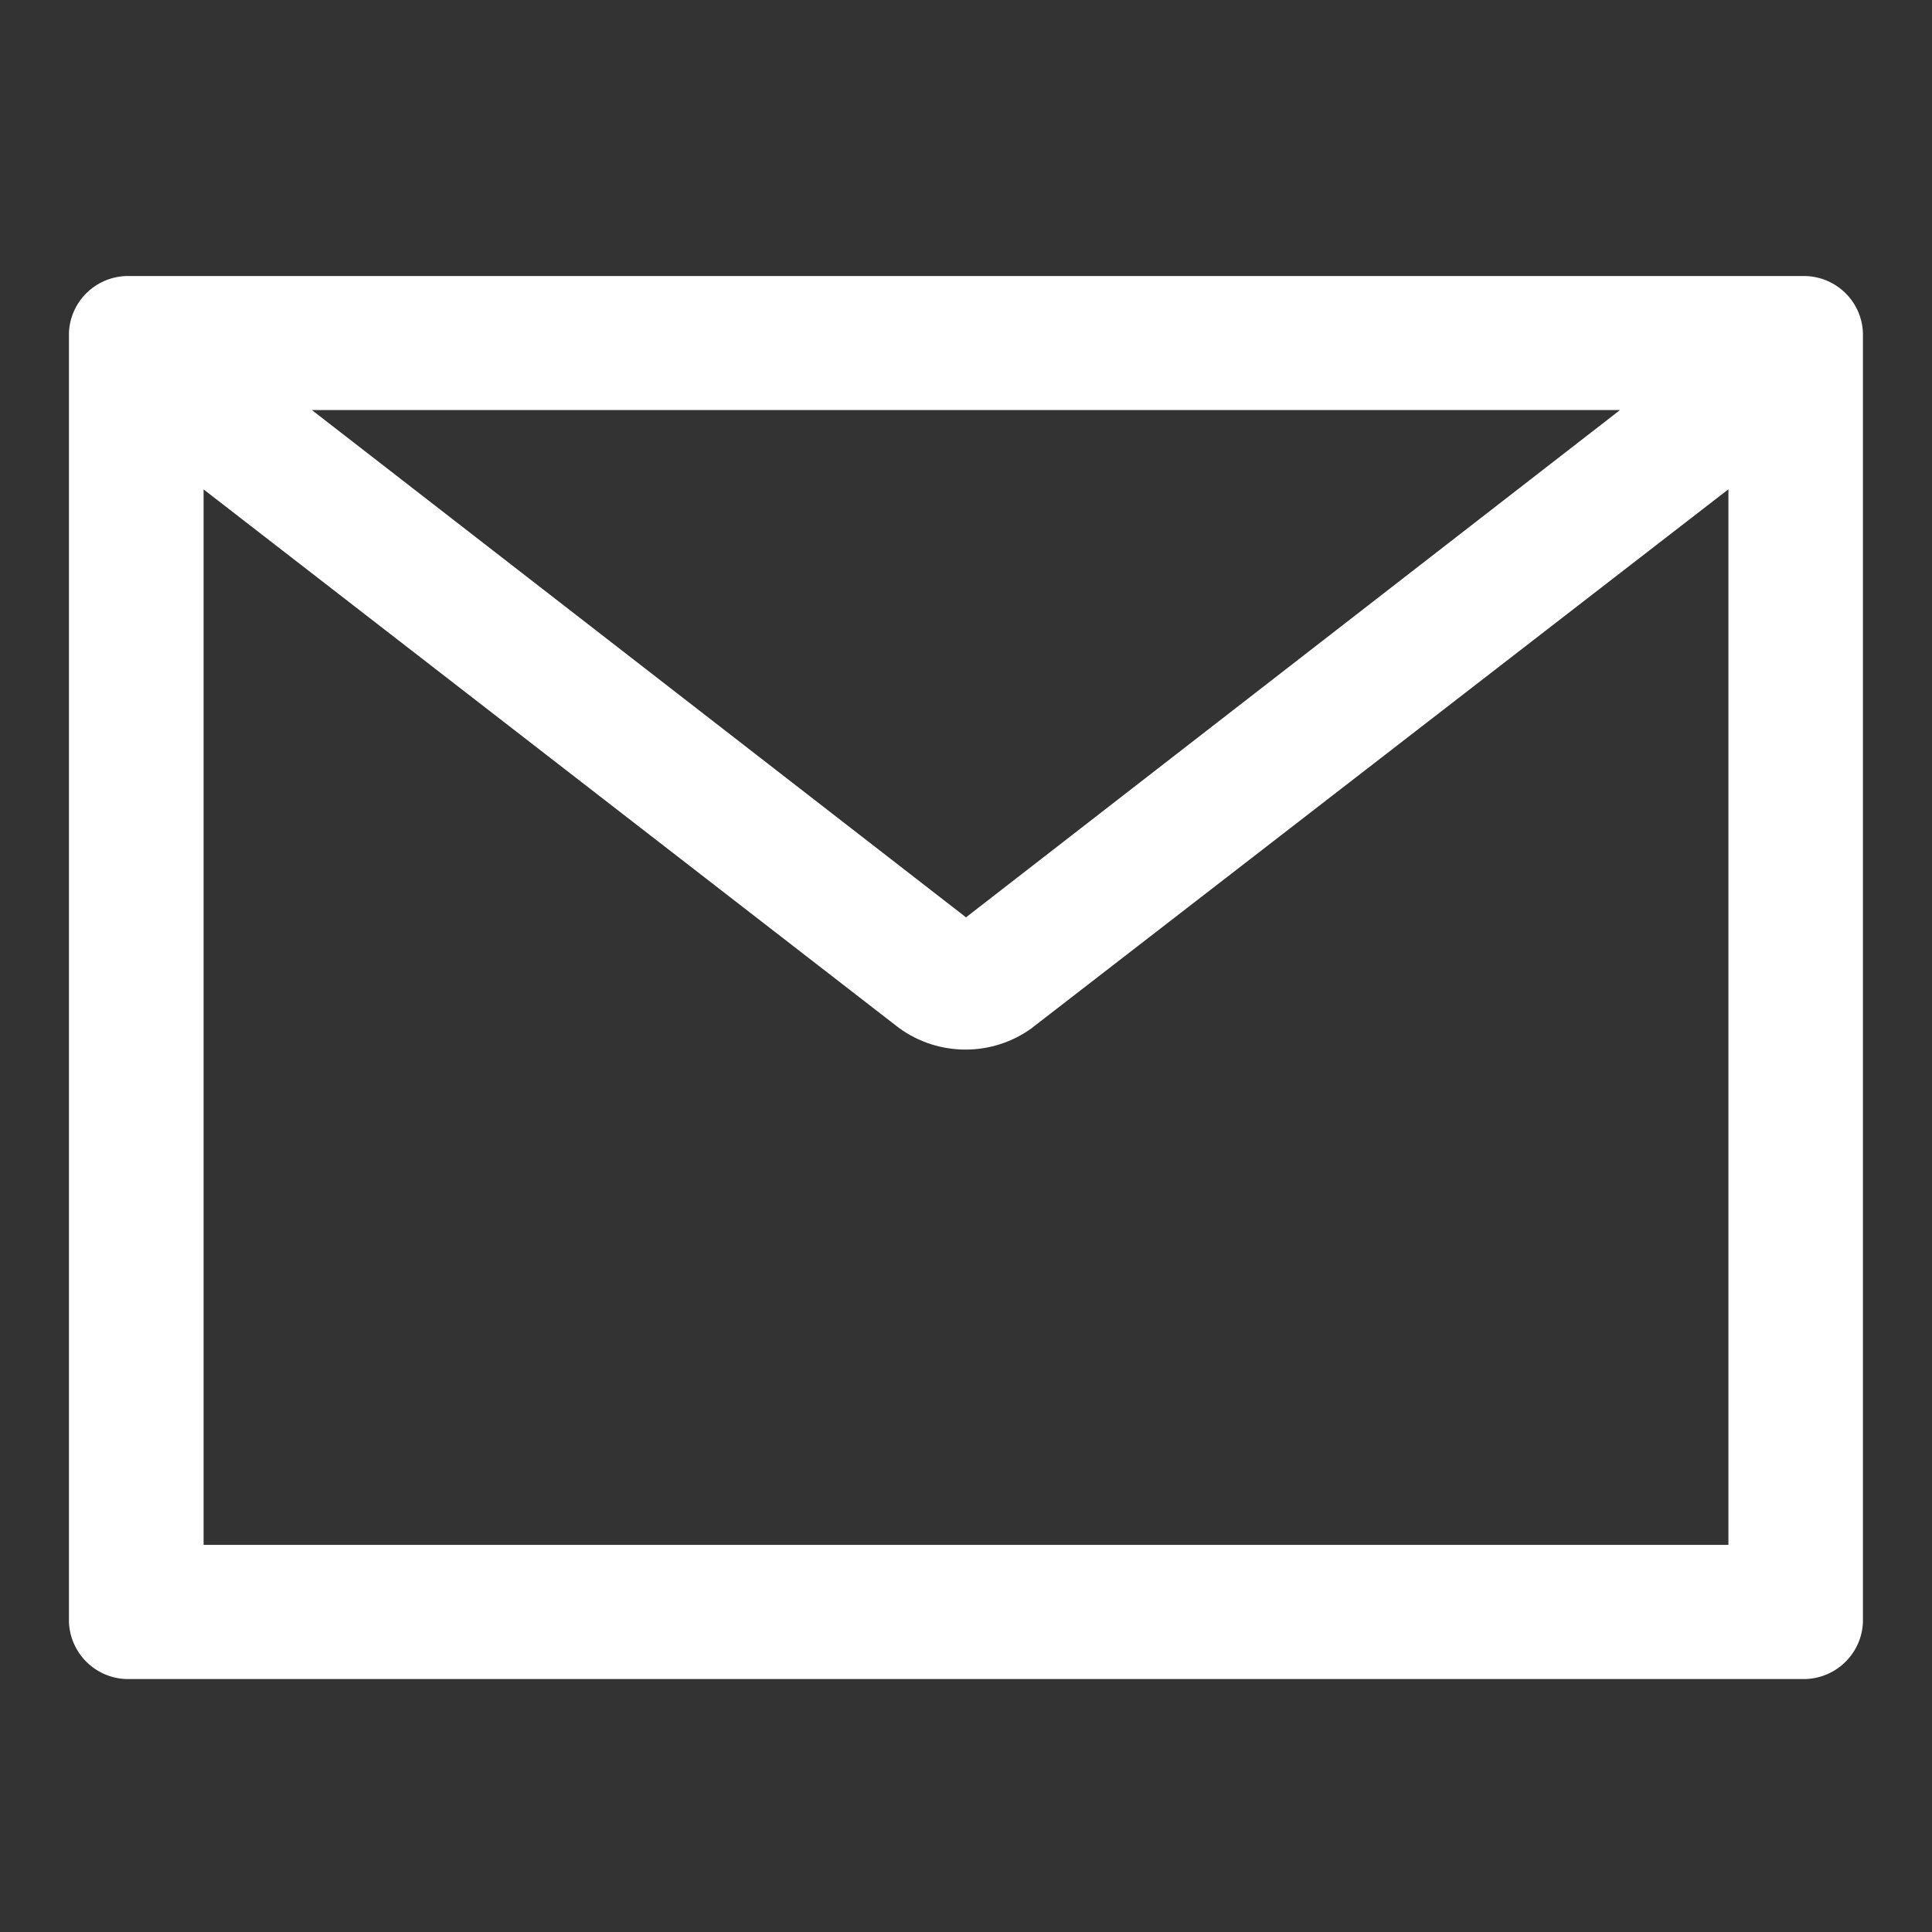
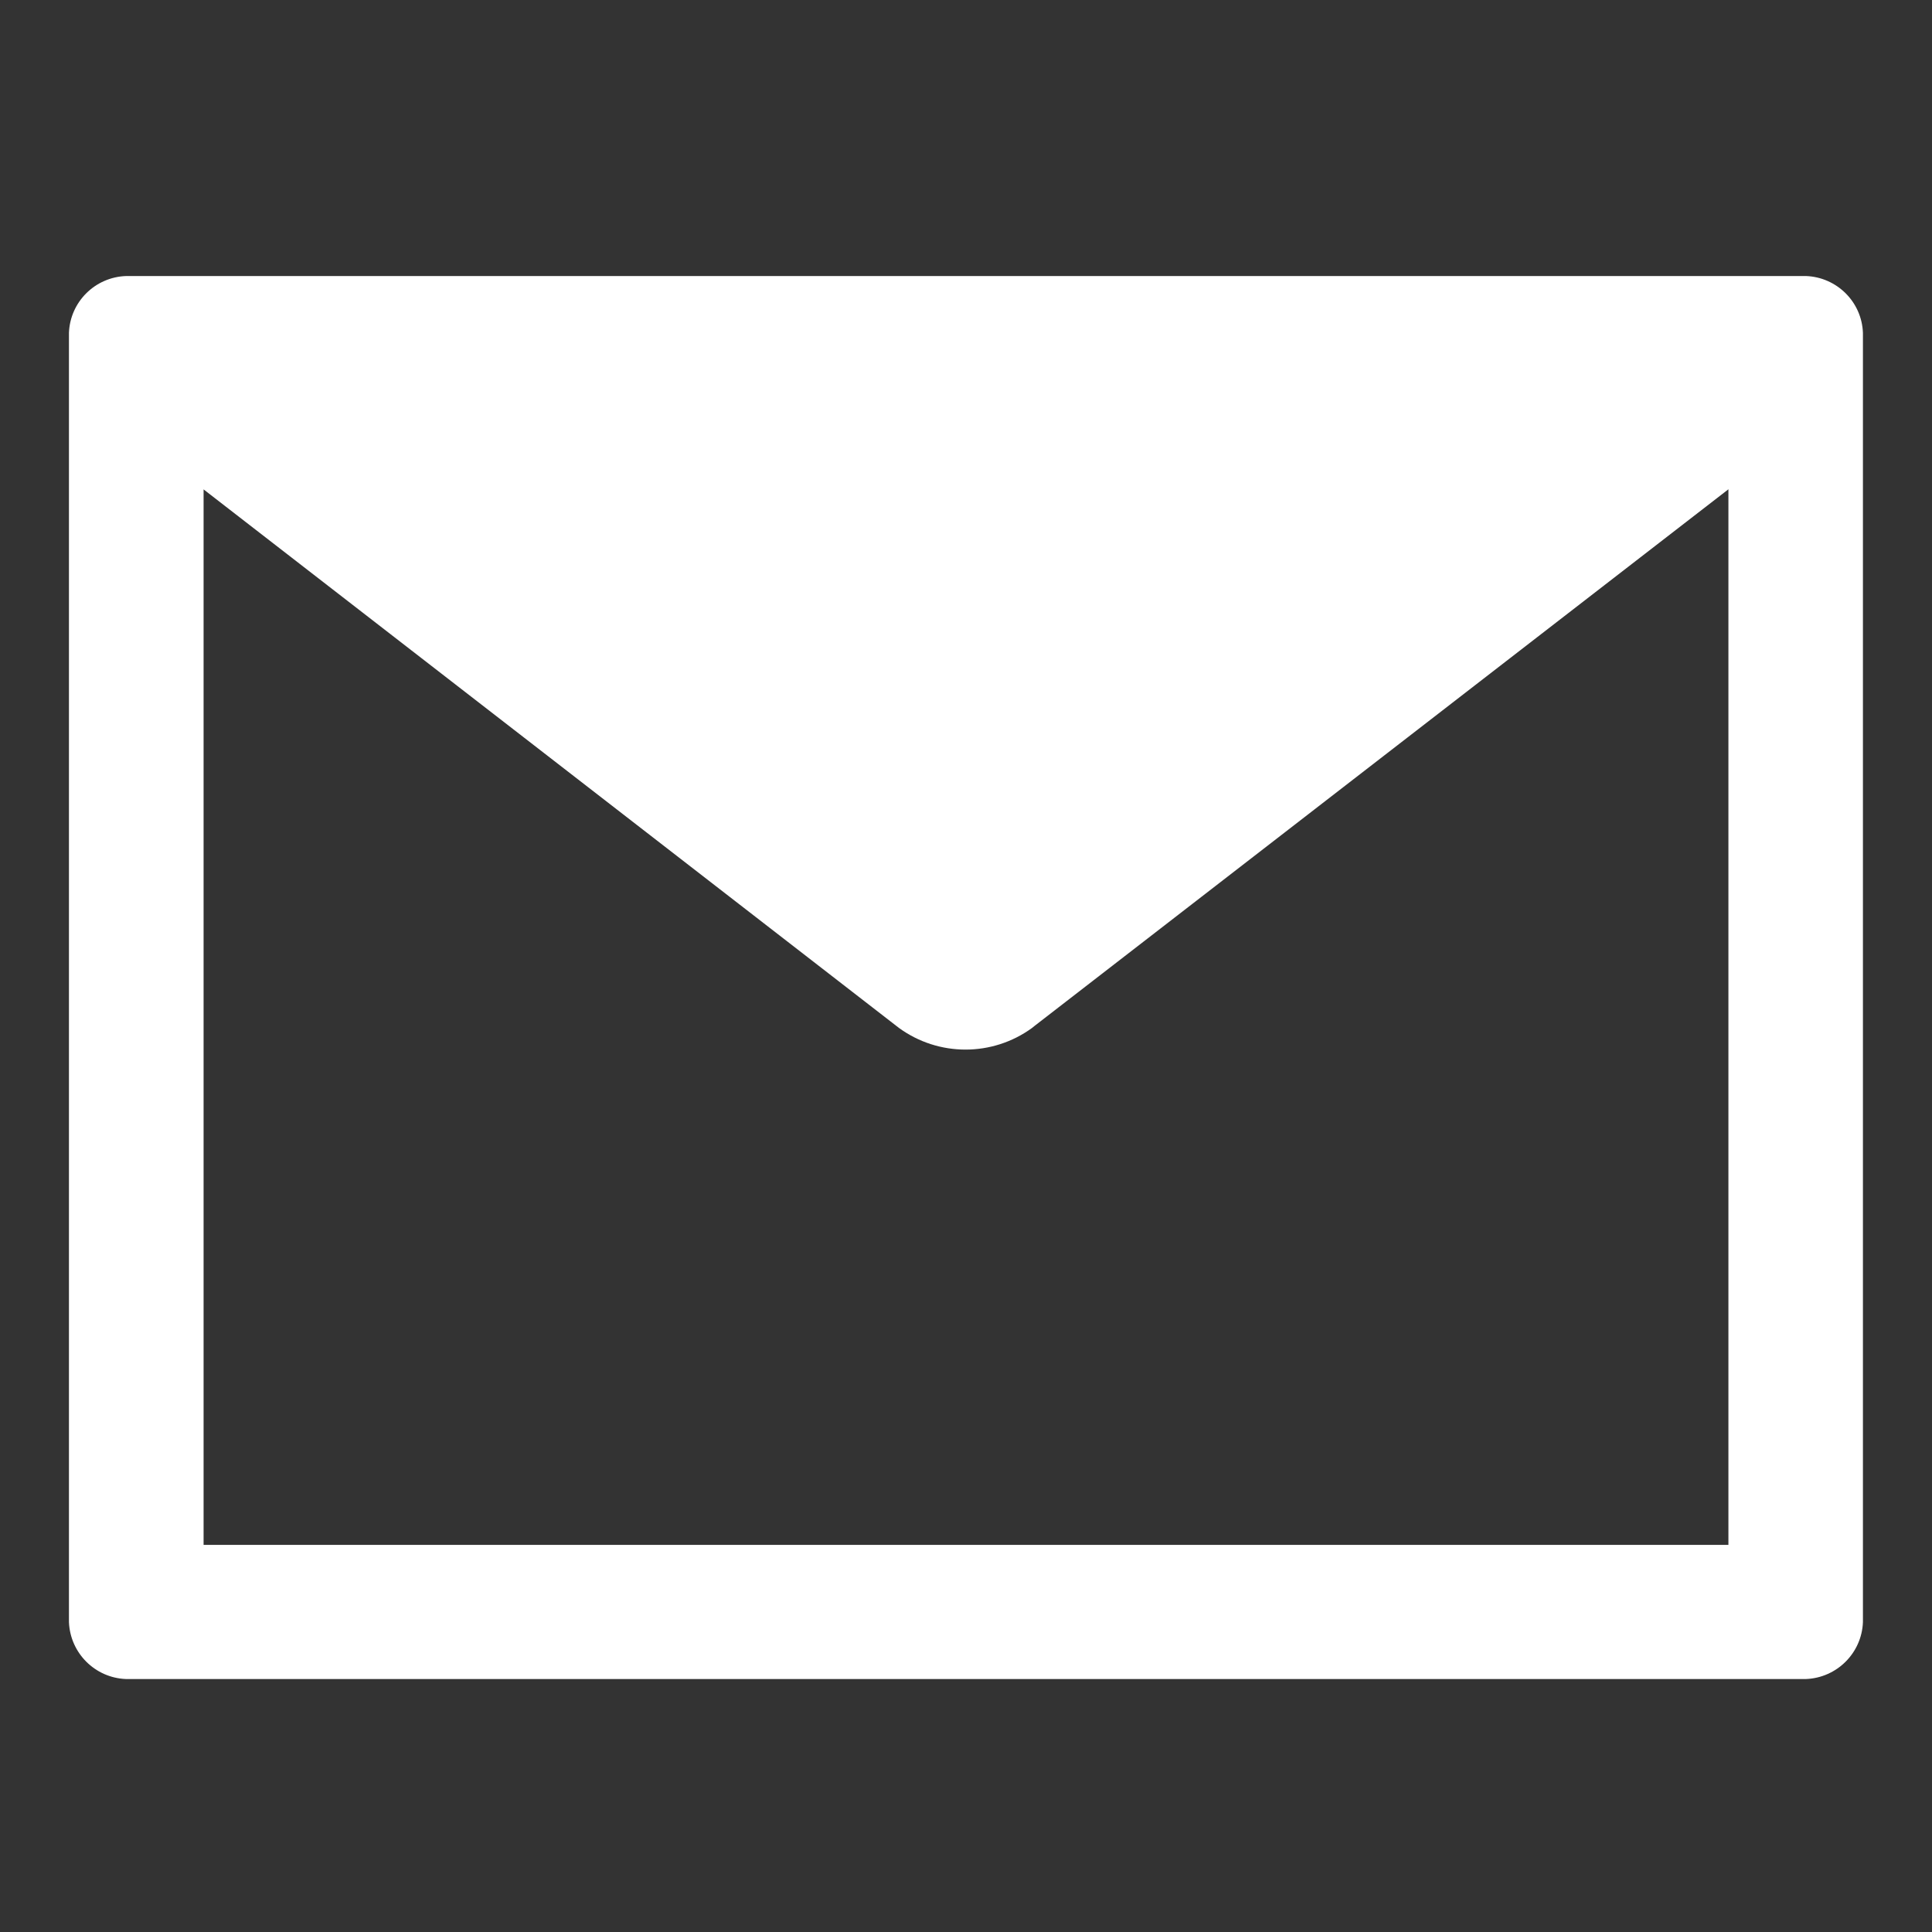
<svg xmlns="http://www.w3.org/2000/svg" xmlns:xlink="http://www.w3.org/1999/xlink" width="16px" height="16px" viewBox="0 0 16 16" version="1.1">
  <rect x="0" y="0" width="16" height="16" fill="#333333" stroke="none" />
  <title>Icon/Email</title>
  <defs>
-     <path d="M2.205,3.429 L2.187,3.429 C1.93,3.438 1.724,3.643 1.714,3.899 L1.714,14.576 C1.724,14.832 1.929,15.038 2.186,15.048 L16.099,15.048 C16.355,15.038 16.561,14.833 16.571,14.577 L16.571,3.9 C16.562,3.644 16.356,3.439 16.1,3.429 L2.205,3.429 L2.205,3.429 Z M15.457,5.195 L15.457,13.937 L2.829,13.937 L2.829,5.196 L8.566,9.639 L8.588,9.656 C8.916,9.895 9.362,9.895 9.69,9.656 L9.711,9.639 L15.457,5.195 Z M3.726,4.539 L14.559,4.539 L9.143,8.74 L3.726,4.539 Z" id="path-1" />
+     <path d="M2.205,3.429 L2.187,3.429 C1.93,3.438 1.724,3.643 1.714,3.899 L1.714,14.576 C1.724,14.832 1.929,15.038 2.186,15.048 L16.099,15.048 C16.355,15.038 16.561,14.833 16.571,14.577 L16.571,3.9 C16.562,3.644 16.356,3.439 16.1,3.429 L2.205,3.429 L2.205,3.429 Z M15.457,5.195 L15.457,13.937 L2.829,13.937 L2.829,5.196 L8.566,9.639 L8.588,9.656 C8.916,9.895 9.362,9.895 9.69,9.656 L9.711,9.639 L15.457,5.195 Z M3.726,4.539 L9.143,8.74 L3.726,4.539 Z" id="path-1" />
  </defs>
  <g id="控件" stroke="none" stroke-width="1" fill="none" fill-rule="evenodd">
    <g id="Footer-安奎拉" transform="translate(-2117, -60)">
      <g id="编组-4" transform="translate(1320, 48)">
        <g id="编组-37" transform="translate(797, 12)">
          <g id="Icon/Email" transform="translate(-1.143, -1.143)">
            <mask id="mask-2" fill="white">
              <use xlink:href="#path-1" />
            </mask>
            <use id="路径_21" fill="#FFFFFF" xlink:href="#path-1" />
          </g>
        </g>
      </g>
    </g>
  </g>
</svg>